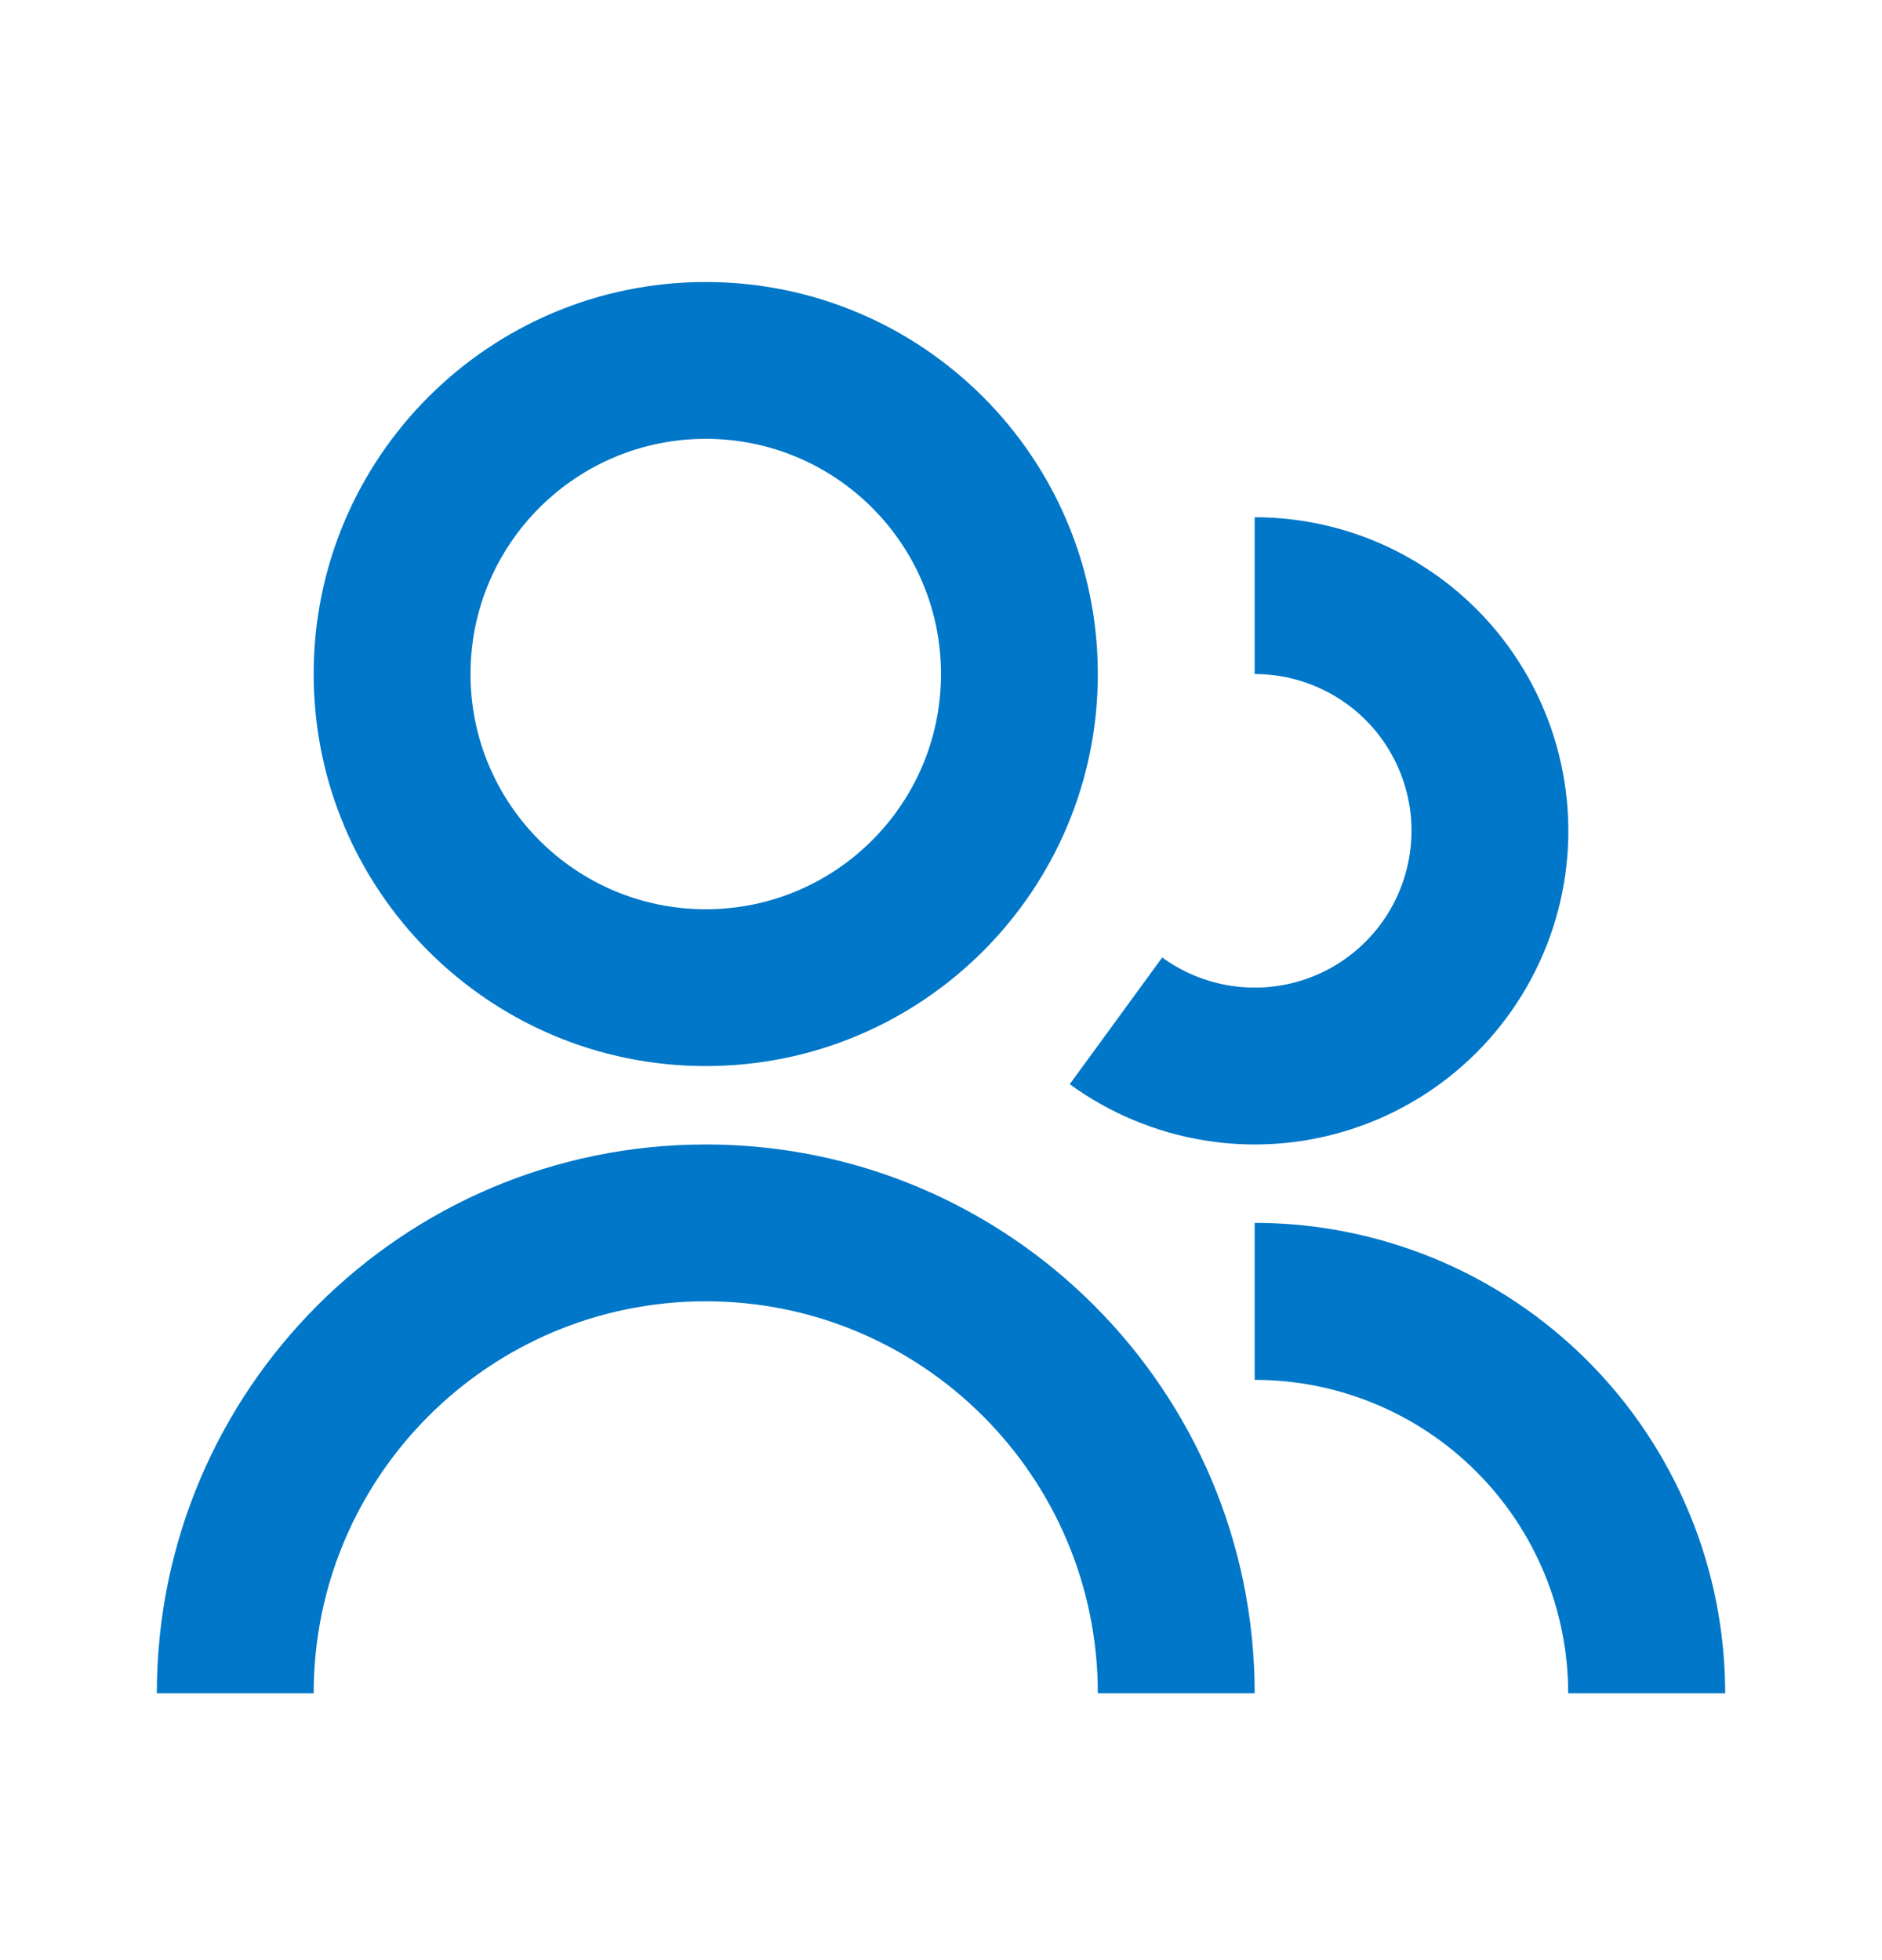
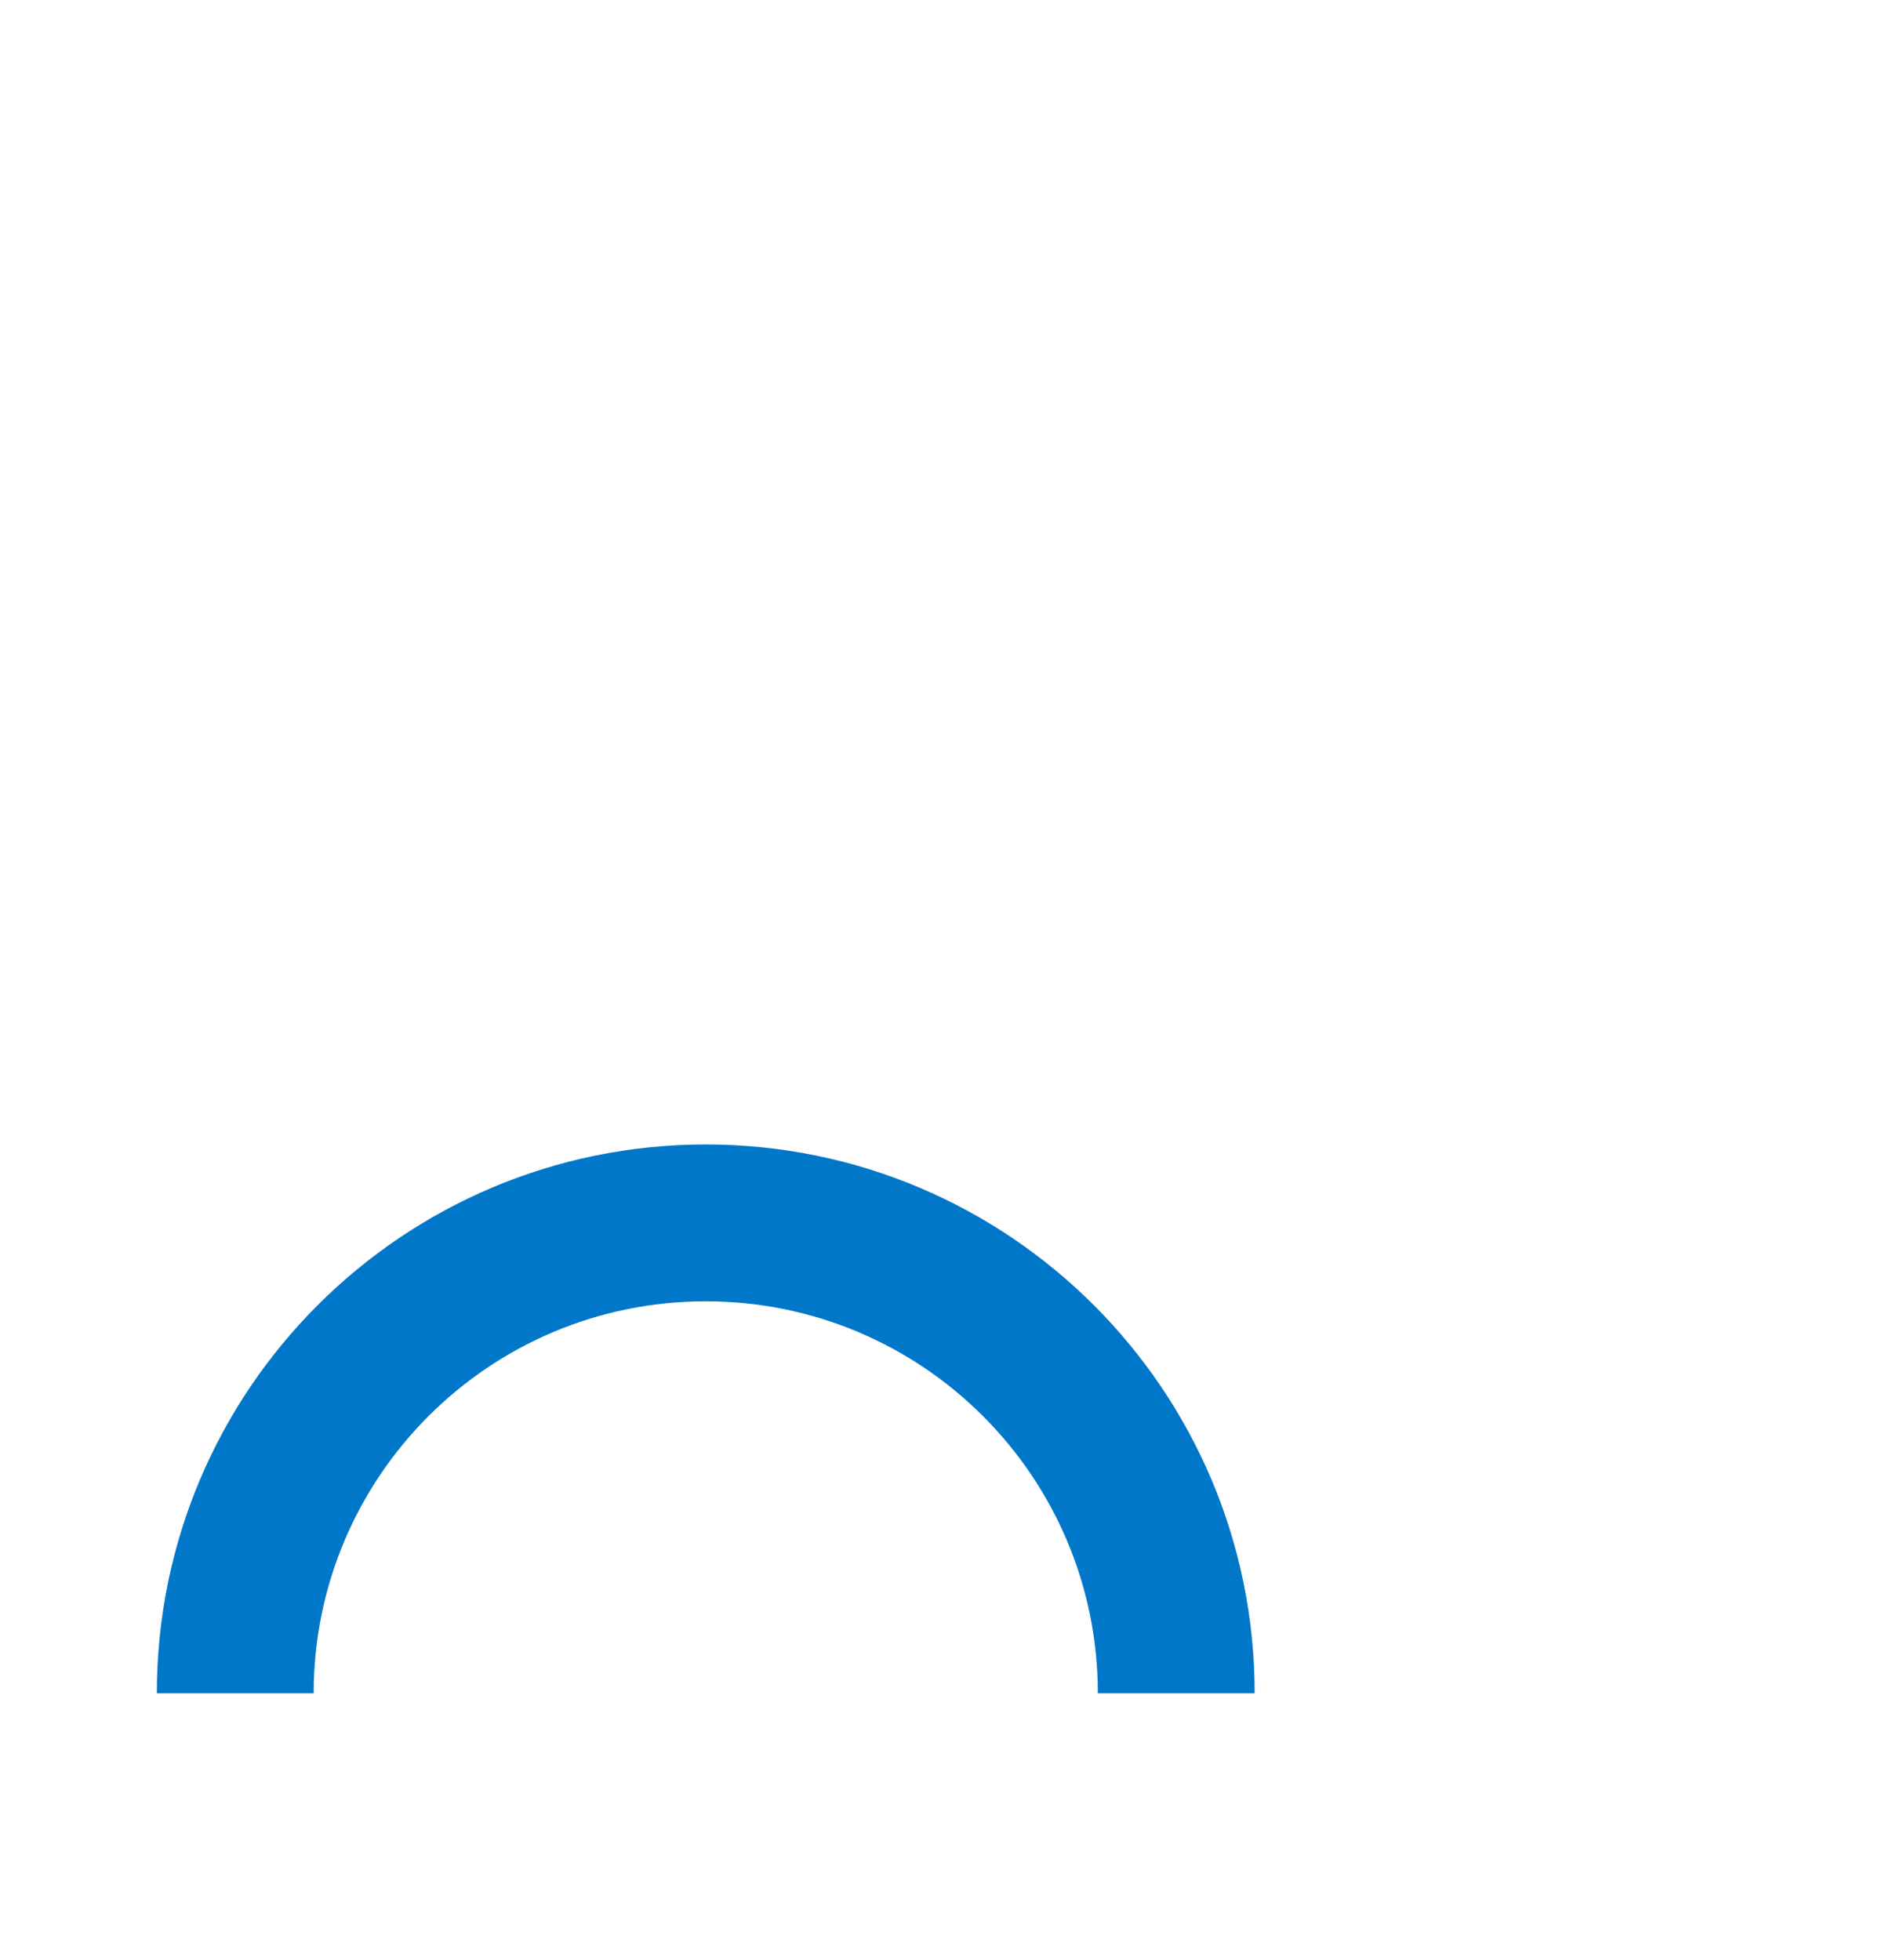
<svg xmlns="http://www.w3.org/2000/svg" width="24" height="25" viewBox="0 0 24 25" fill="none">
-   <path d="M9 3.597C6.239 3.597 4 5.835 4 8.597C4 11.358 6.239 13.597 9 13.597C11.761 13.597 14 11.358 14 8.597C14 5.835 11.761 3.597 9 3.597ZM6 8.597C6 6.94 7.343 5.597 9 5.597C10.657 5.597 12 6.94 12 8.597C12 10.254 10.657 11.597 9 11.597C7.343 11.597 6 10.254 6 8.597Z" fill="#0077C8" />
-   <path d="M16.908 8.815C16.627 8.672 16.316 8.597 16 8.597V6.597C16.632 6.597 17.254 6.746 17.817 7.033C17.879 7.065 17.94 7.098 18 7.133C18.485 7.413 18.907 7.792 19.237 8.247C19.608 8.758 19.853 9.35 19.951 9.974C20.05 10.598 19.999 11.236 19.803 11.837C19.607 12.437 19.272 12.983 18.825 13.429C18.378 13.875 17.831 14.209 17.23 14.403C16.695 14.576 16.131 14.634 15.573 14.574C15.505 14.566 15.436 14.557 15.367 14.546C14.744 14.446 14.153 14.2 13.643 13.829L13.642 13.828L14.821 12.212C15.076 12.398 15.372 12.521 15.684 12.571C15.995 12.621 16.314 12.597 16.615 12.5C16.916 12.403 17.189 12.236 17.412 12.013C17.636 11.79 17.803 11.517 17.901 11.217C17.999 10.916 18.025 10.597 17.976 10.285C17.926 9.973 17.804 9.678 17.619 9.422C17.433 9.166 17.19 8.958 16.908 8.815Z" fill="#0077C8" />
-   <path d="M19.998 21.597C19.998 21.072 19.895 20.552 19.694 20.067C19.493 19.582 19.198 19.141 18.827 18.77C18.456 18.398 18.015 18.104 17.53 17.903C17.045 17.702 16.525 17.599 16 17.599V15.597C16.682 15.597 17.358 15.713 18 15.94C18.1 15.975 18.198 16.013 18.296 16.053C19.024 16.355 19.686 16.797 20.243 17.354C20.8 17.911 21.242 18.573 21.543 19.301C21.584 19.398 21.622 19.497 21.657 19.597C21.884 20.238 22 20.915 22 21.597H19.998Z" fill="#0077C8" />
  <path d="M16 21.597H14C14 18.835 11.761 16.597 9 16.597C6.239 16.597 4 18.835 4 21.597H2C2 17.731 5.134 14.597 9 14.597C12.866 14.597 16 17.731 16 21.597Z" fill="#0077C8" />
</svg>